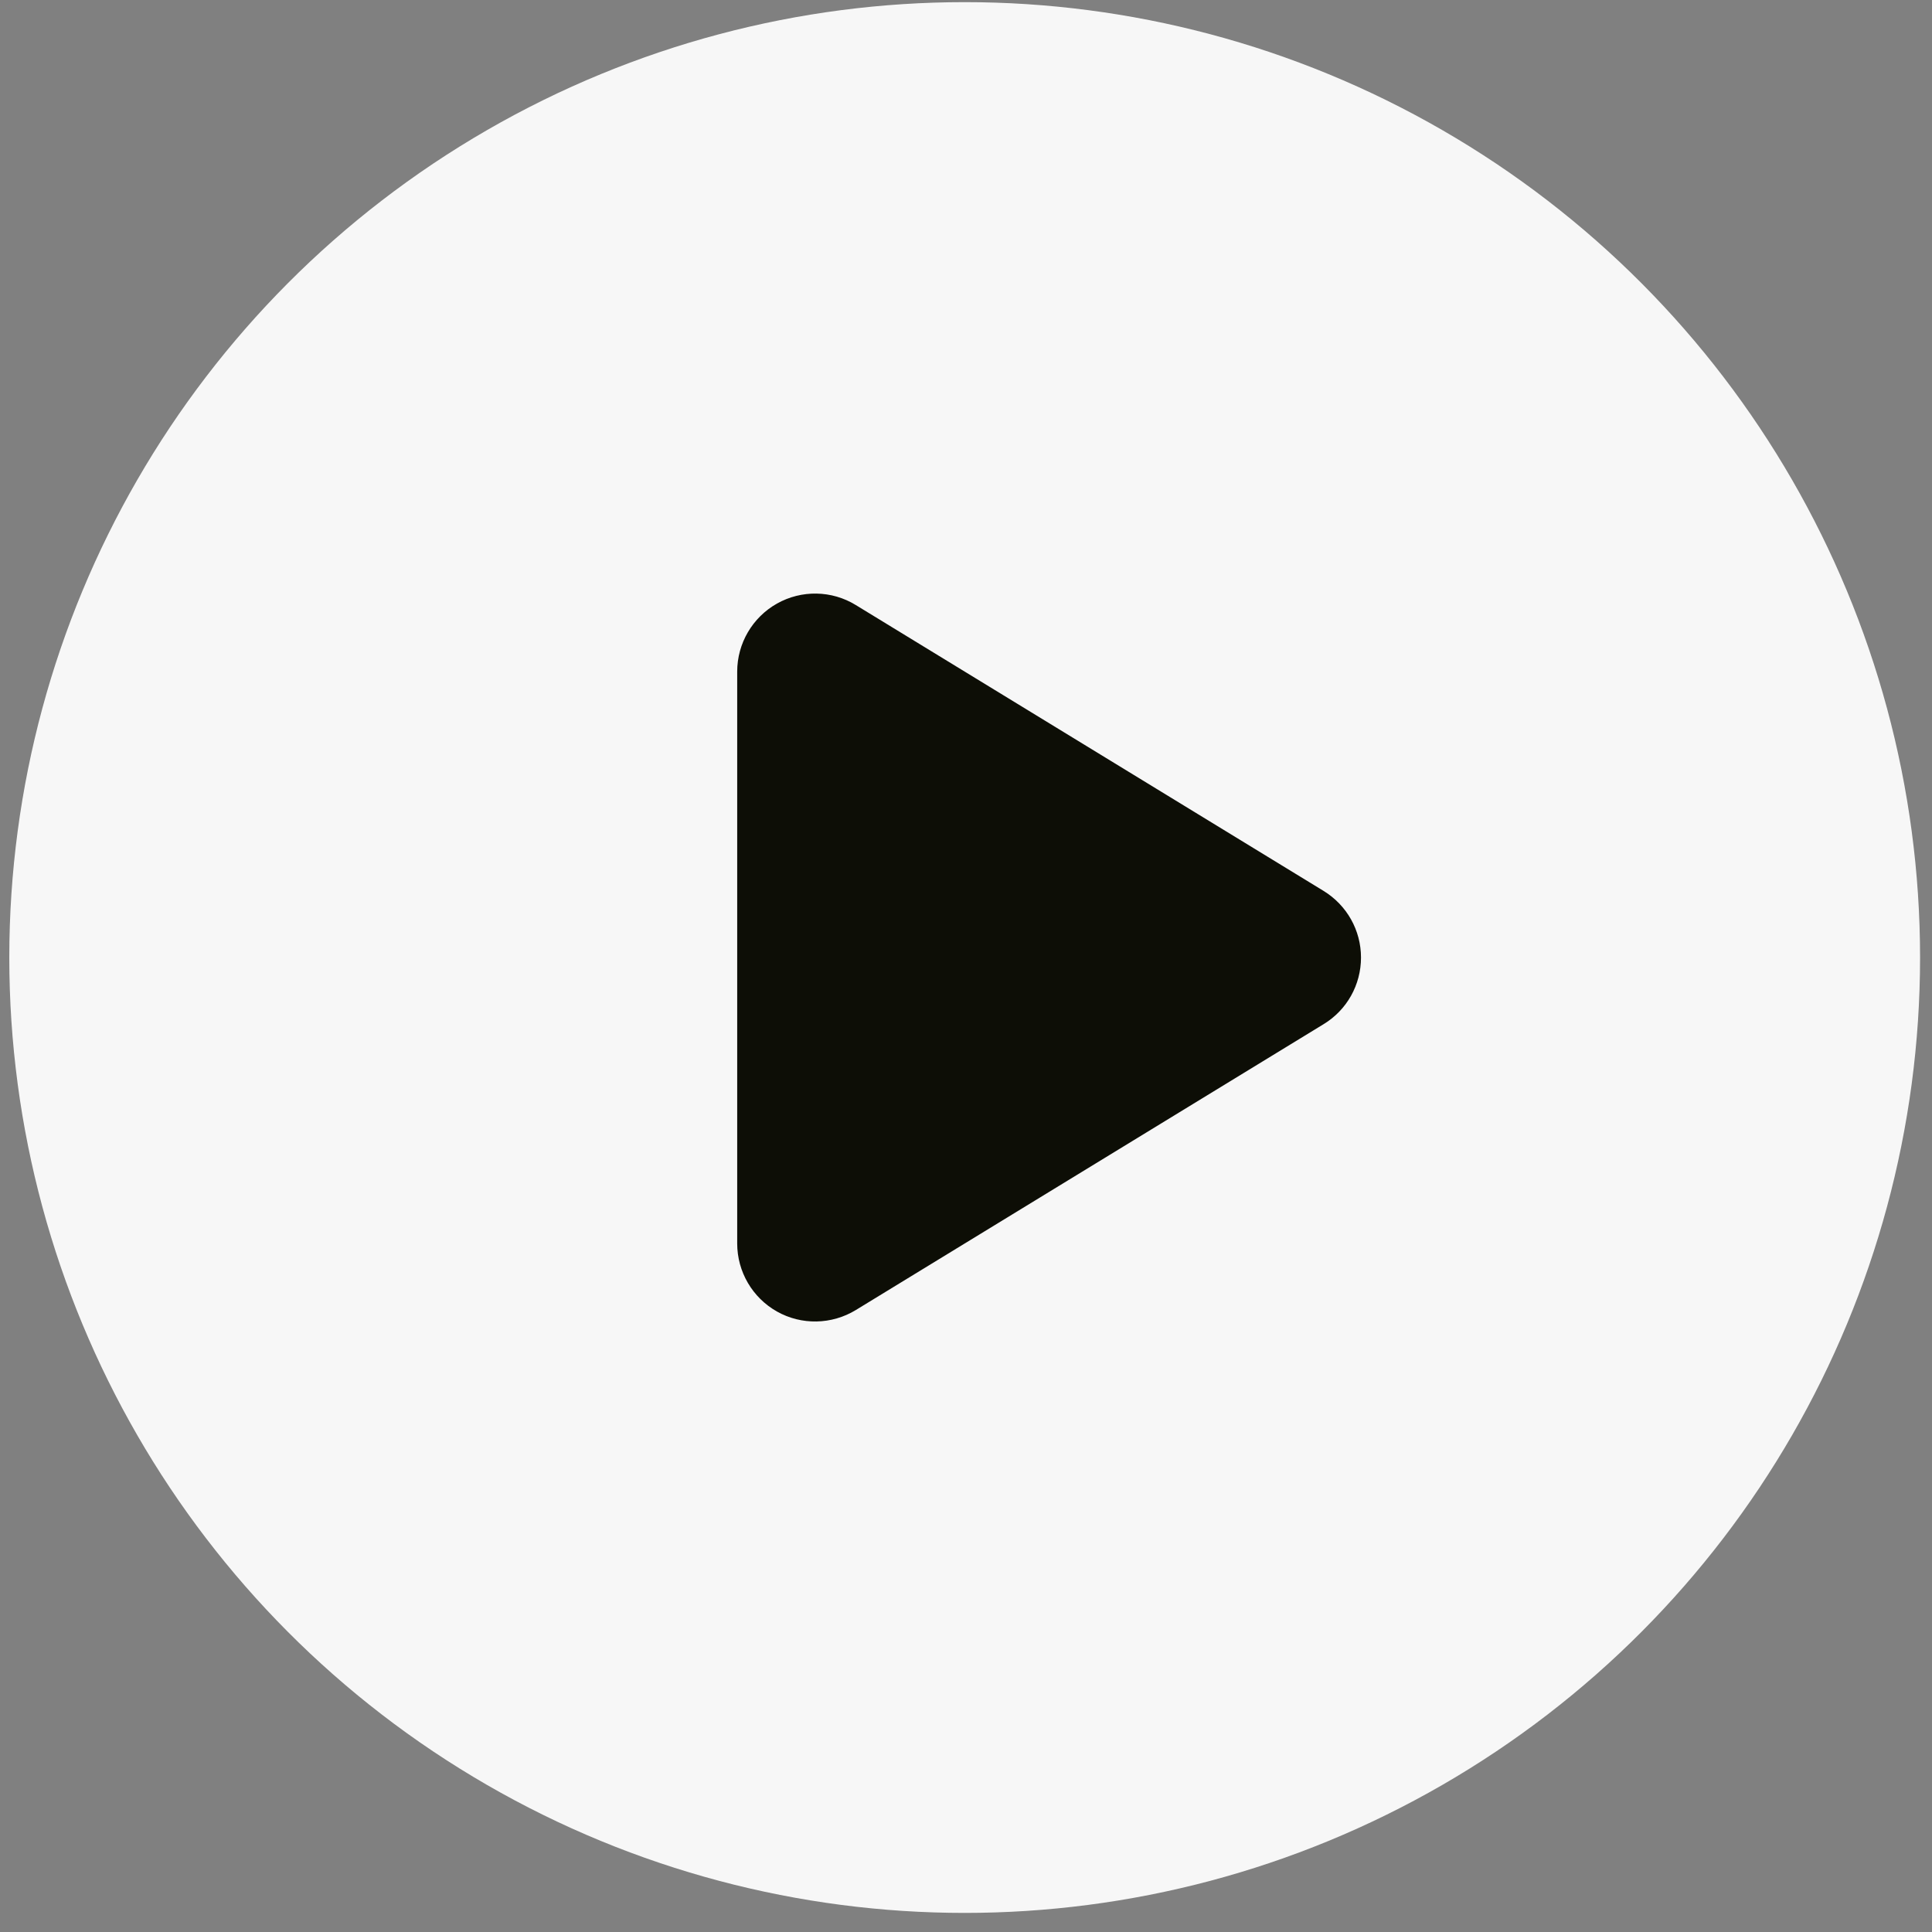
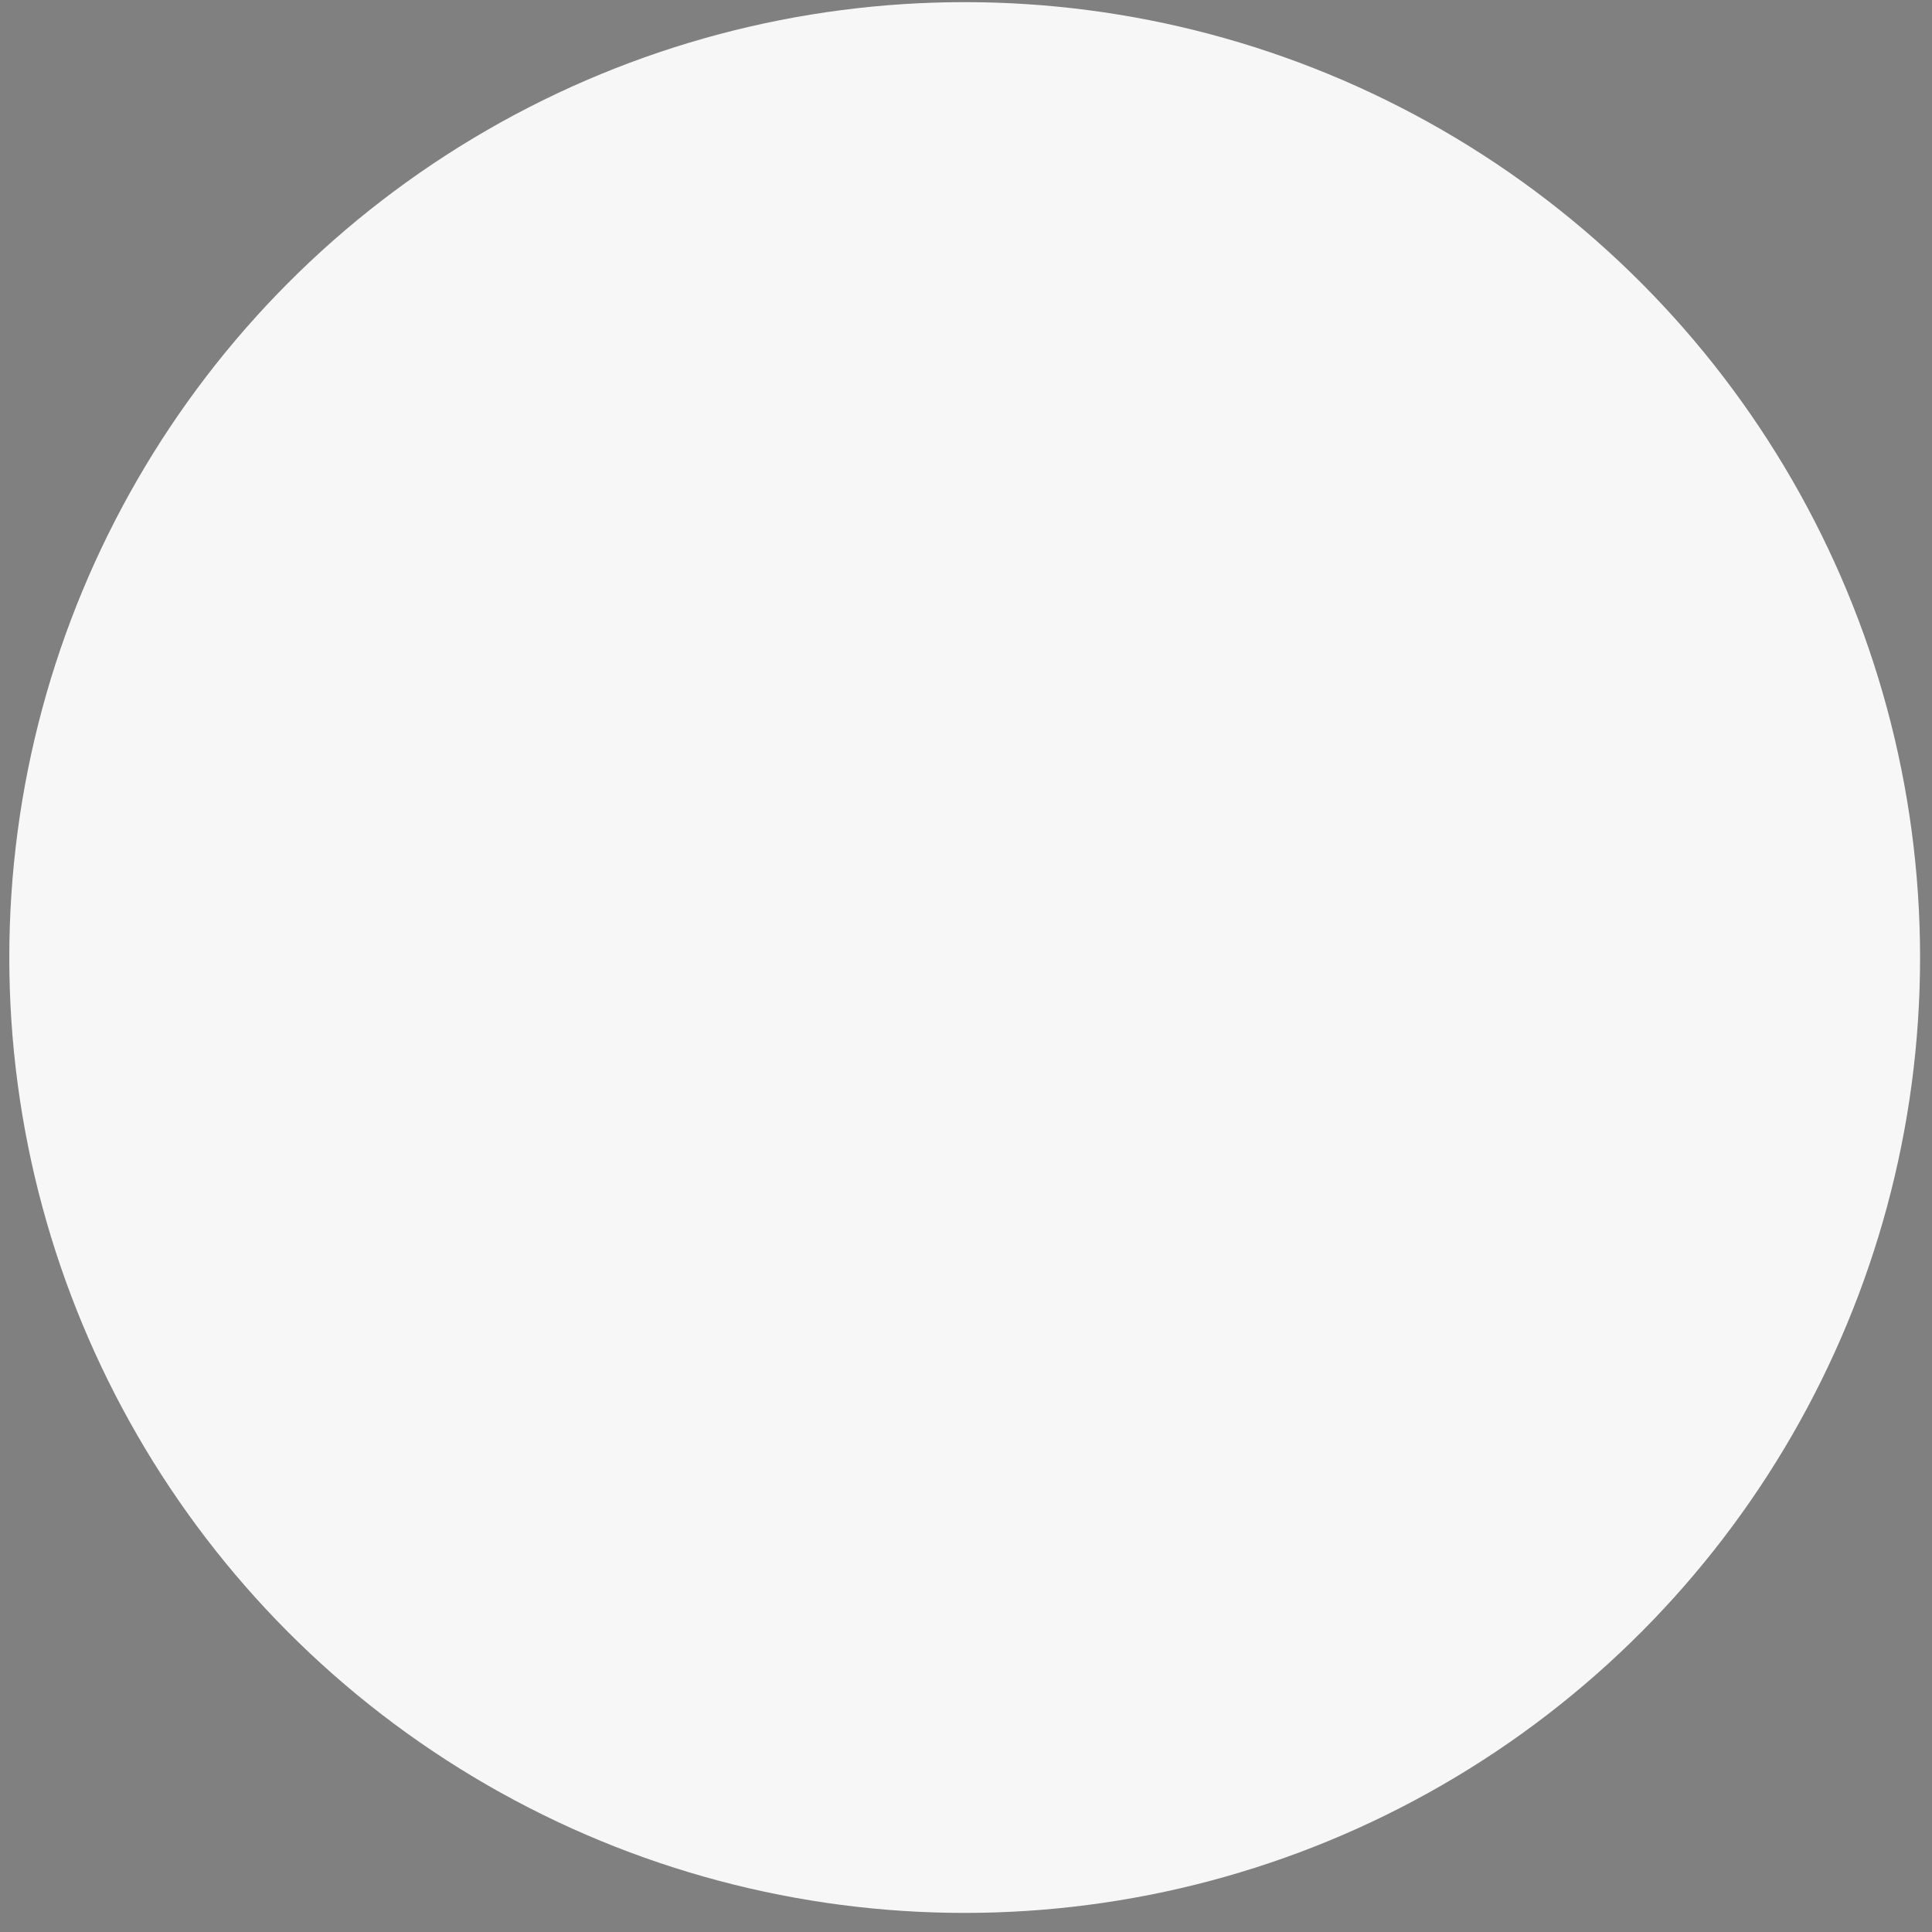
<svg xmlns="http://www.w3.org/2000/svg" width="91" height="91" viewBox="0 0 91 91" fill="none">
  <rect x="0" y="0" width="91" height="91" fill="#808080" stroke="none" />
  <circle cx="45.438" cy="45.101" r="45" fill="#F7F7F7" />
-   <path d="M40.308 28.498C39.176 27.802 37.753 27.779 36.597 28.429C35.442 29.08 34.723 30.304 34.723 31.635V58.569C34.723 59.901 35.442 61.125 36.597 61.775C37.753 62.426 39.176 62.395 40.308 61.706L62.345 48.239C63.44 47.574 64.105 46.388 64.105 45.102C64.105 43.817 63.44 42.638 62.345 41.965L40.308 28.498Z" fill="#0D0E06" />
</svg>